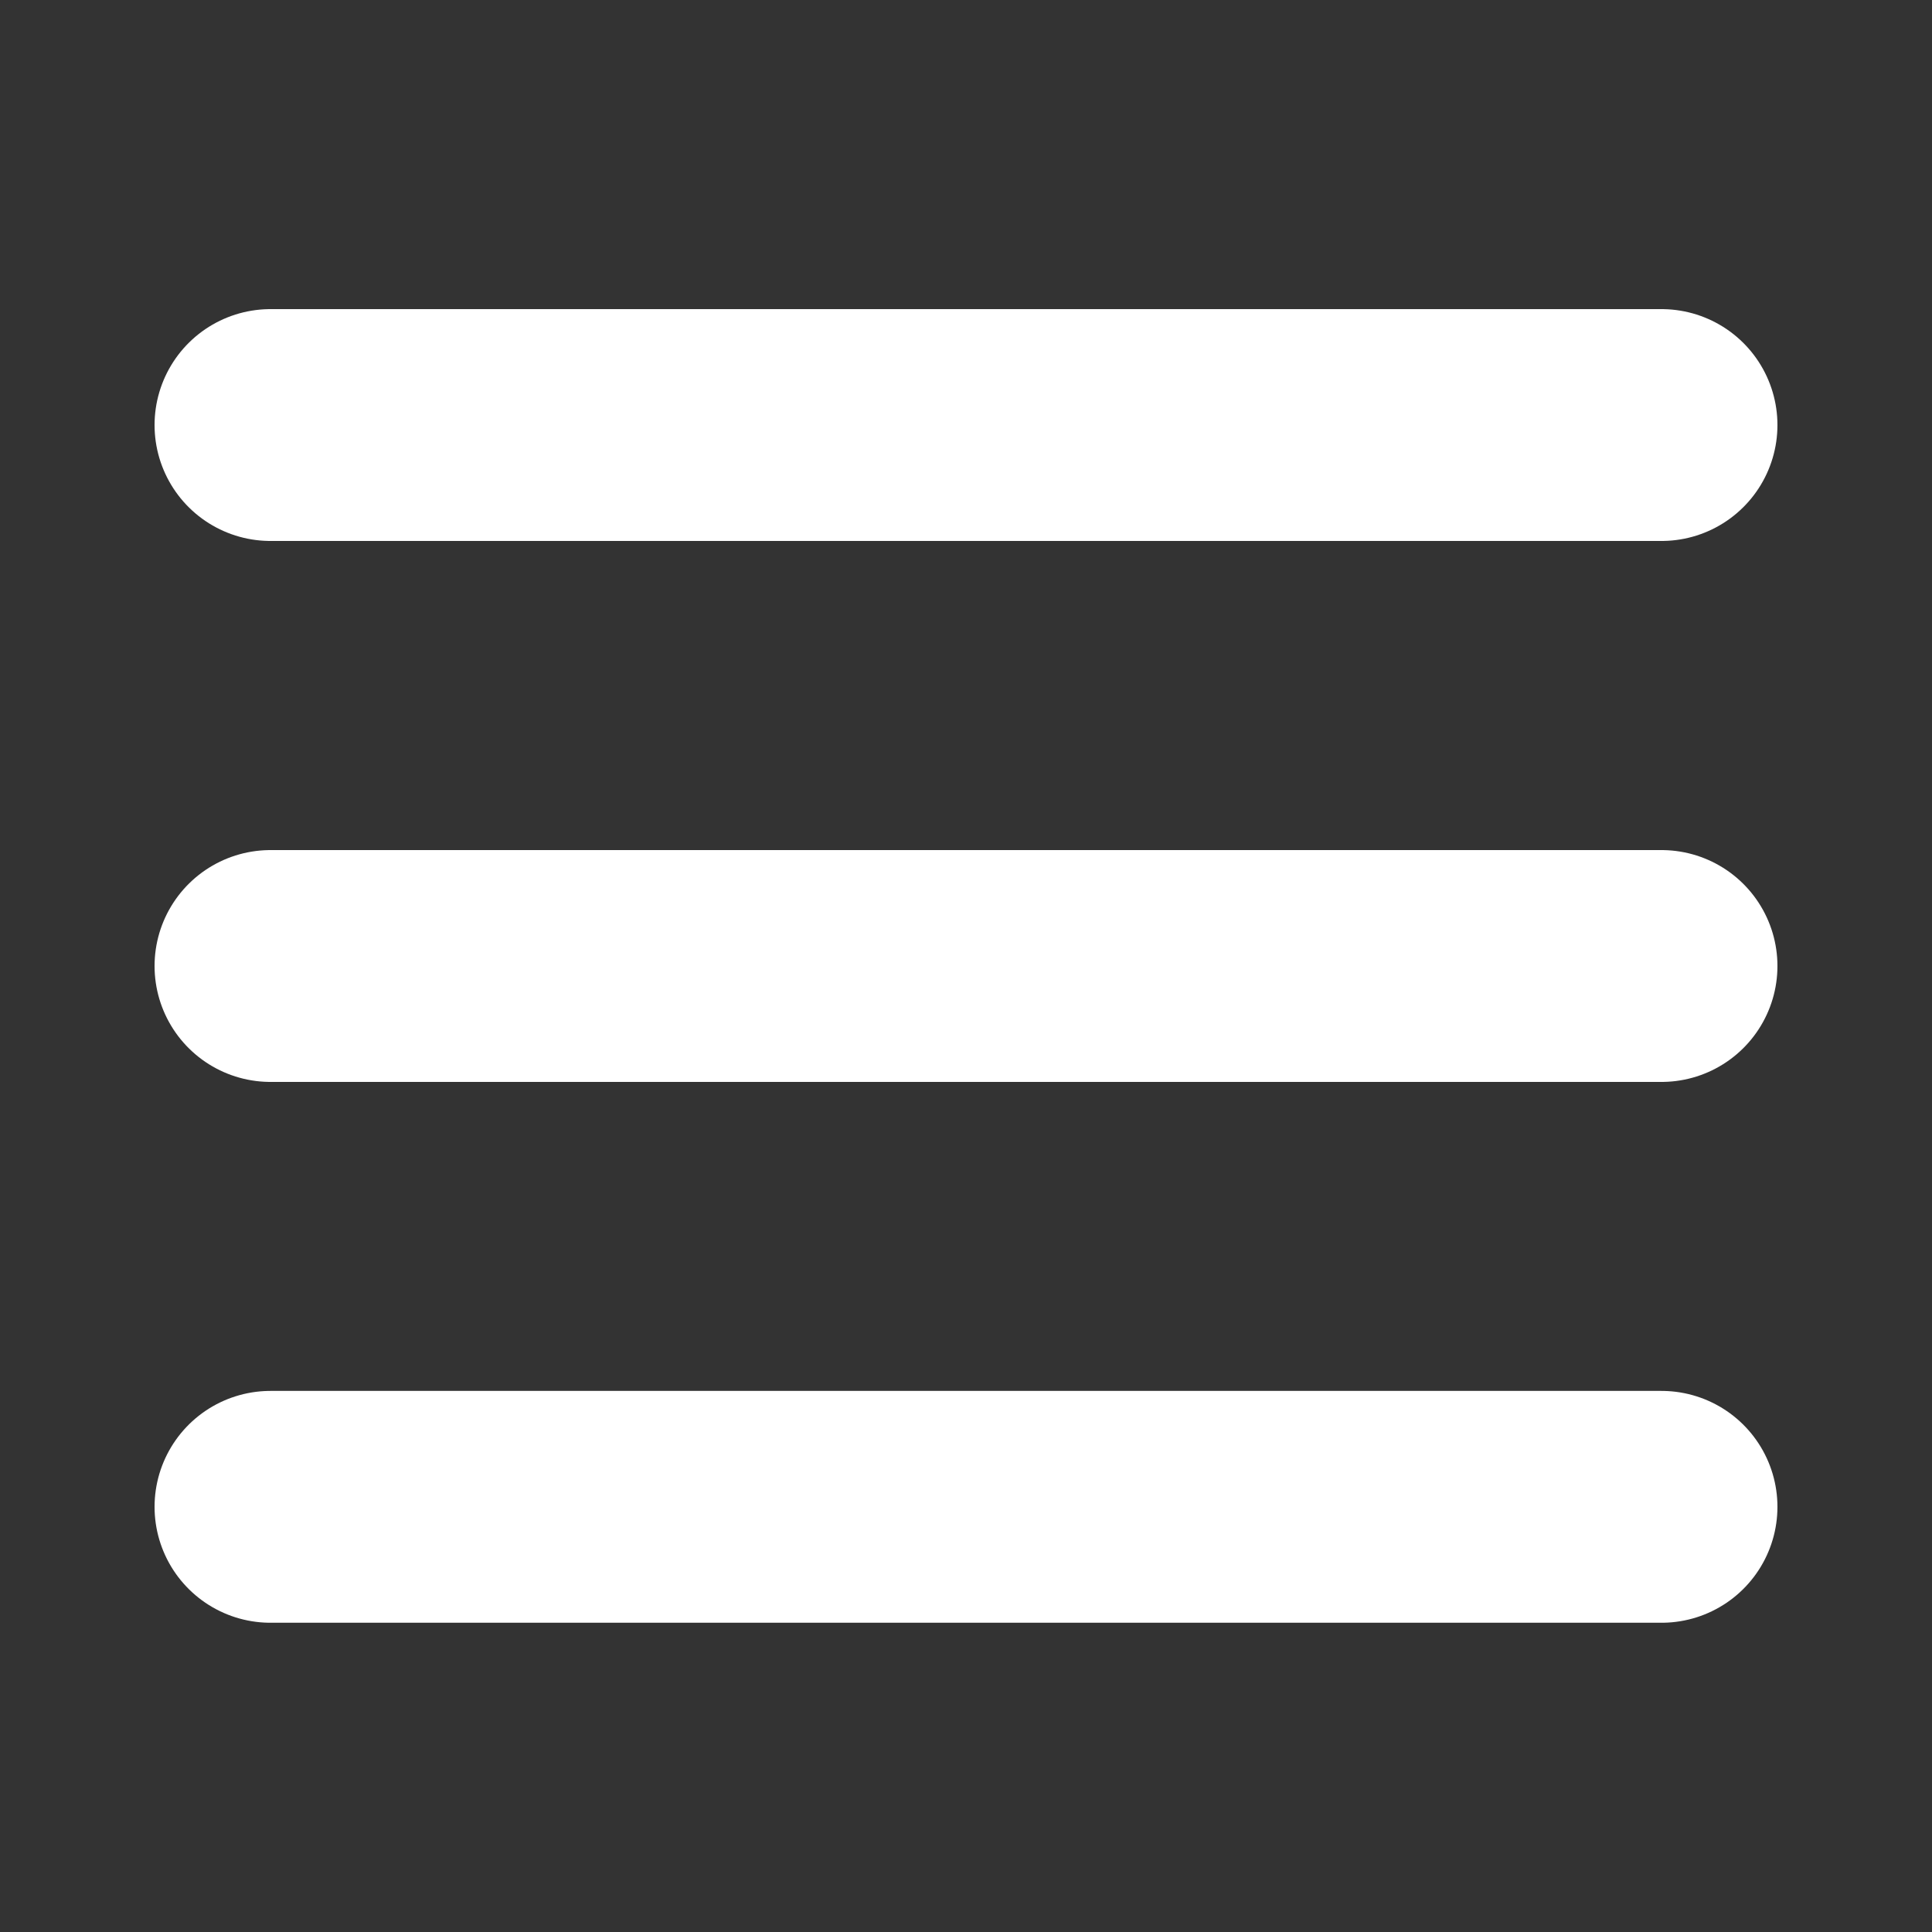
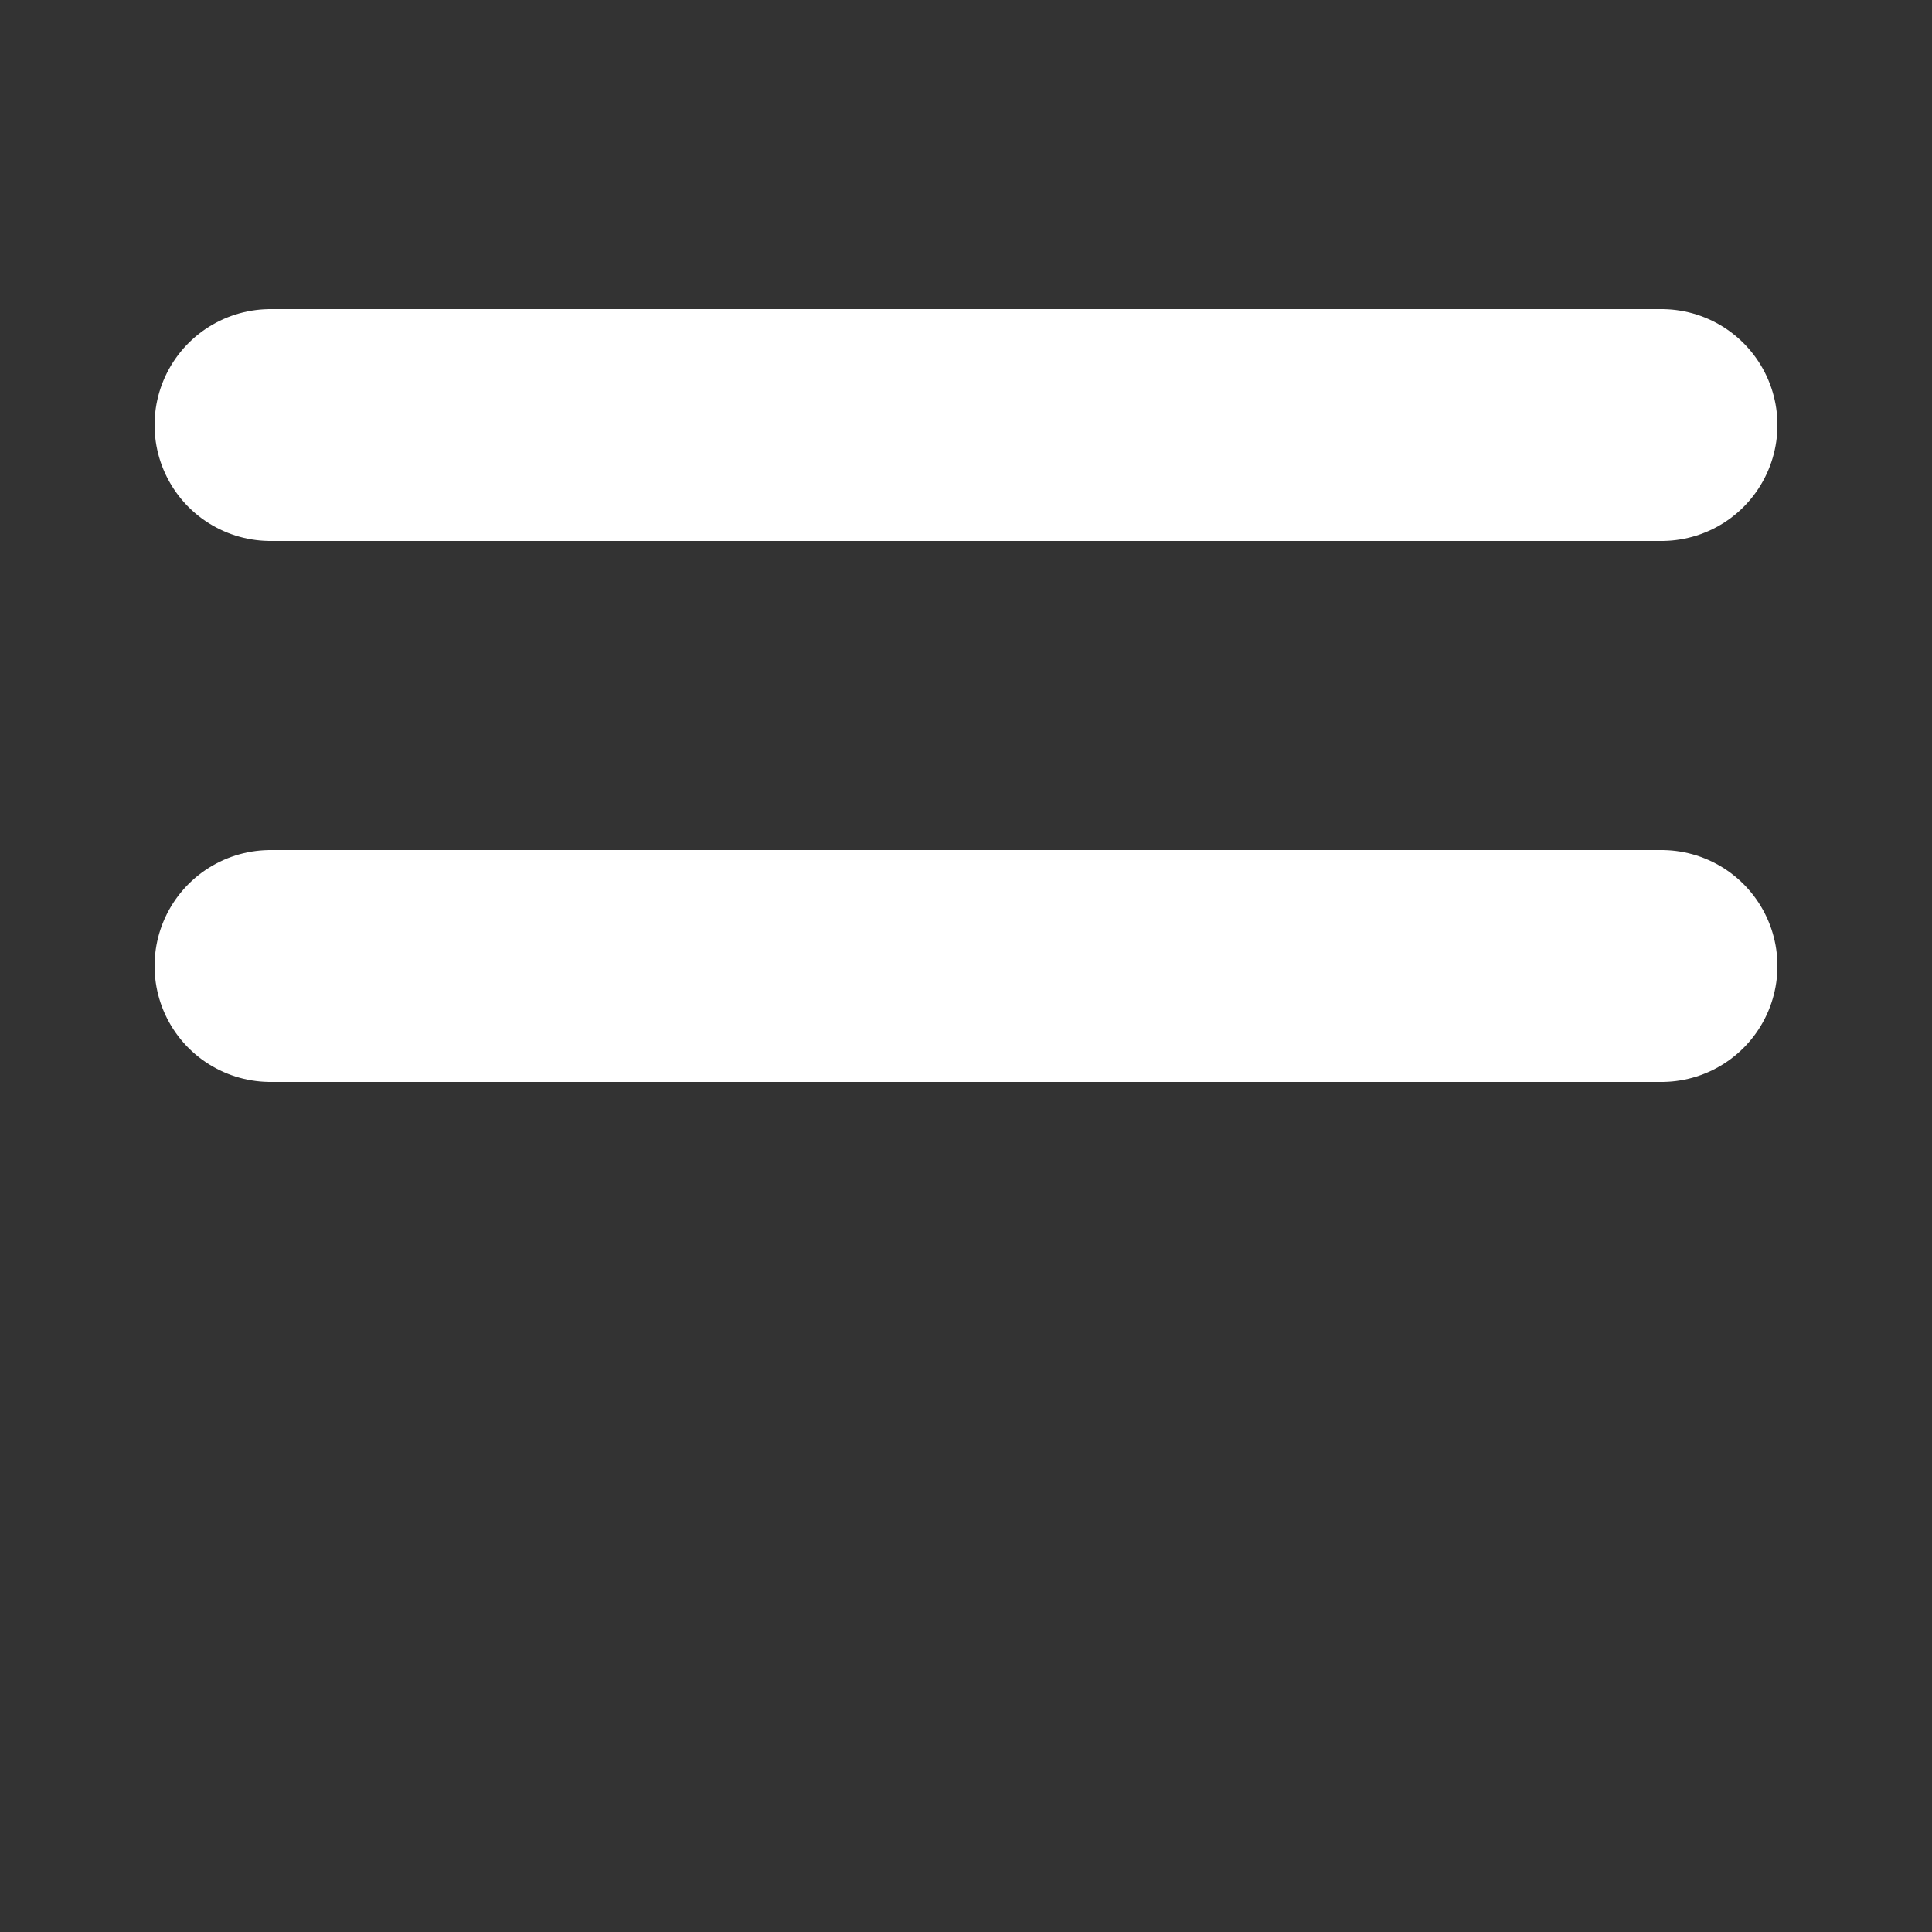
<svg xmlns="http://www.w3.org/2000/svg" width="30" height="30" viewBox="0 0 30 30" fill="none">
  <rect x="0" y="0" width="30" height="30" fill="#333333" stroke="none" />
  <path d="M4.2 6.6H25.8" stroke="white" stroke-width="3.6" stroke-linecap="round" />
  <path d="M4.2 15H25.8" stroke="white" stroke-width="3.6" stroke-linecap="round" />
-   <path d="M4.2 23.398H25.8" stroke="white" stroke-width="3.6" stroke-linecap="round" />
</svg>